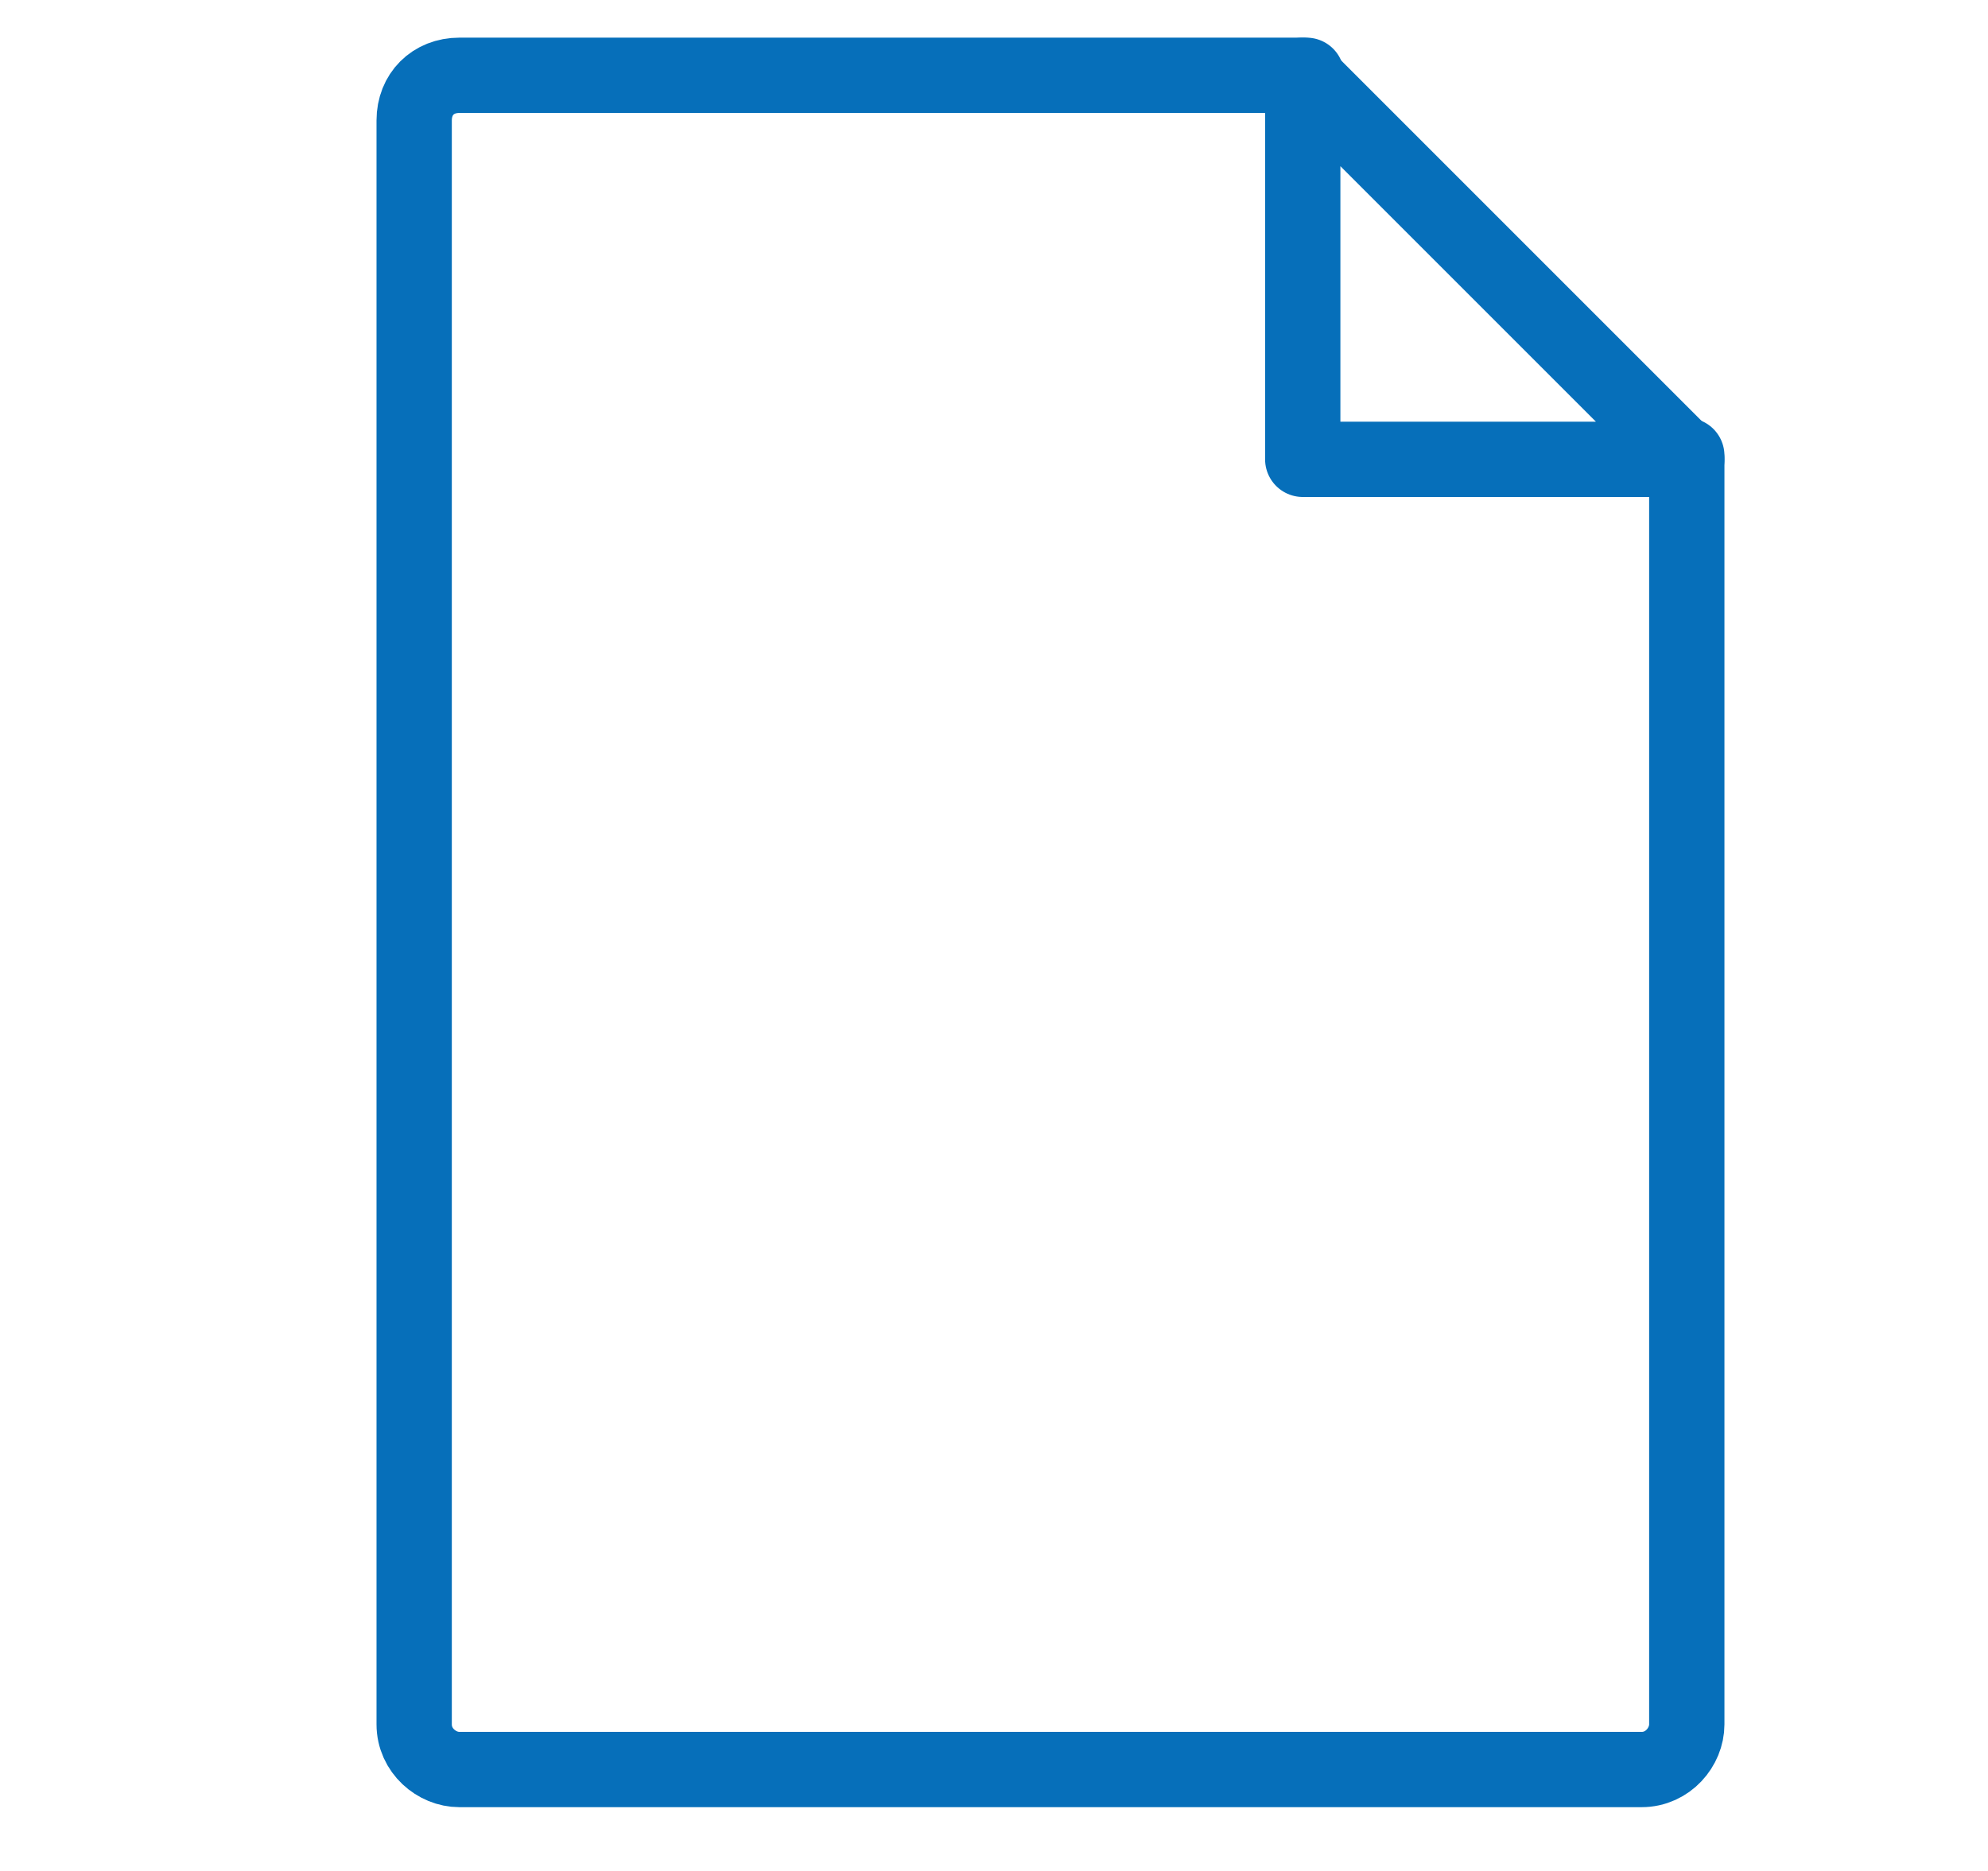
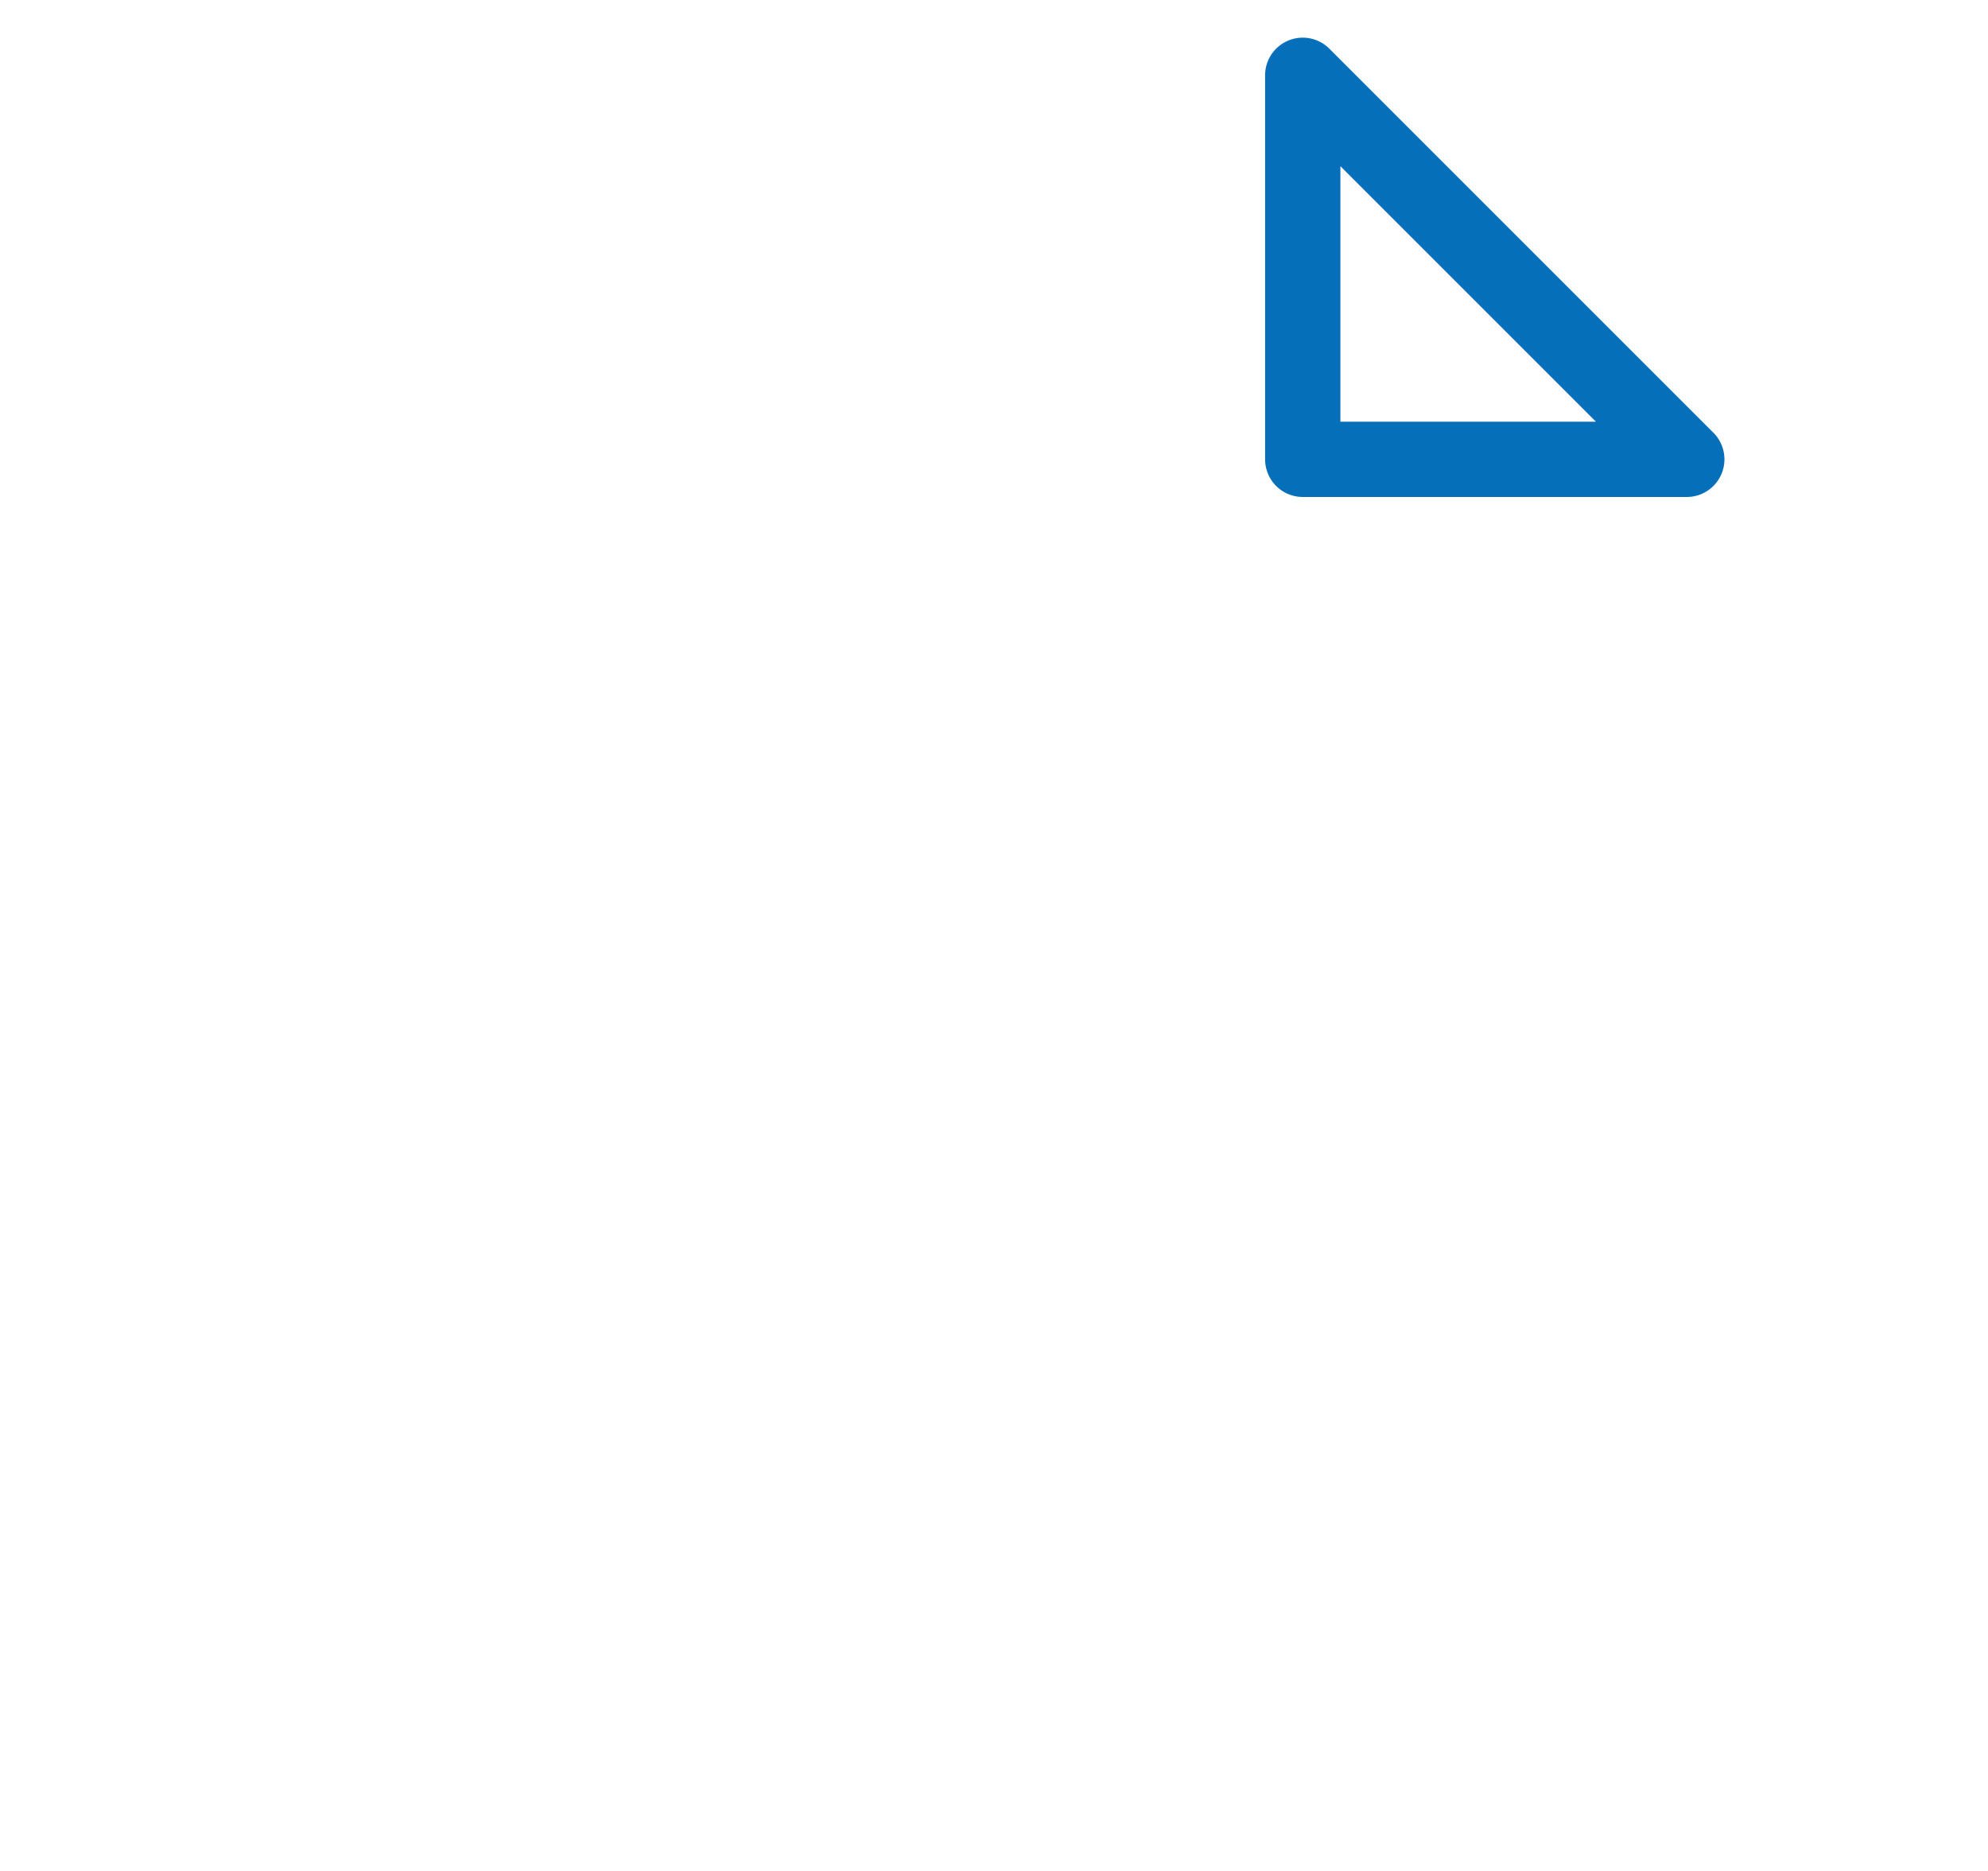
<svg xmlns="http://www.w3.org/2000/svg" id="Слой_1" x="0px" y="0px" viewBox="0 0 52.8 49.7" style="enable-background:new 0 0 52.8 49.7;" xml:space="preserve">
  <style type="text/css"> .st0{fill:none;stroke:#066FBA;stroke-width:2;stroke-linecap:round;stroke-linejoin:round;stroke-miterlimit:10;} </style>
  <g>
    <g>
      <g>
        <g>
          <g>
-             <path class="st0" d="M44.8,12.1v33.7c0,0.6-0.5,1.2-1.2,1.2H12.2c-0.6,0-1.2-0.5-1.2-1.2V3.2C11,2.5,11.5,2,12.2,2h22.5" />
-           </g>
+             </g>
          <polygon class="st0" points="44.8,12.2 34.6,12.2 34.6,2 " />
        </g>
      </g>
    </g>
  </g>
</svg>